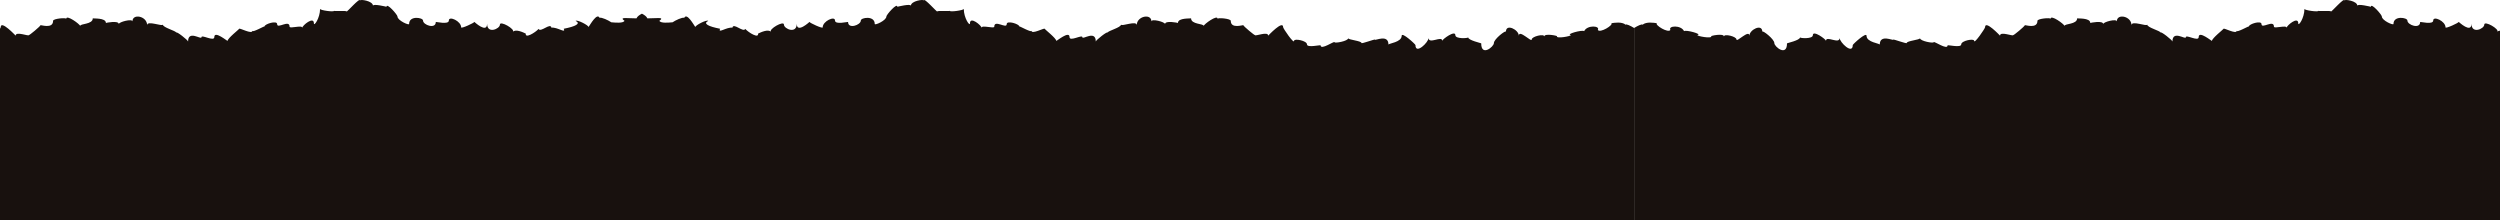
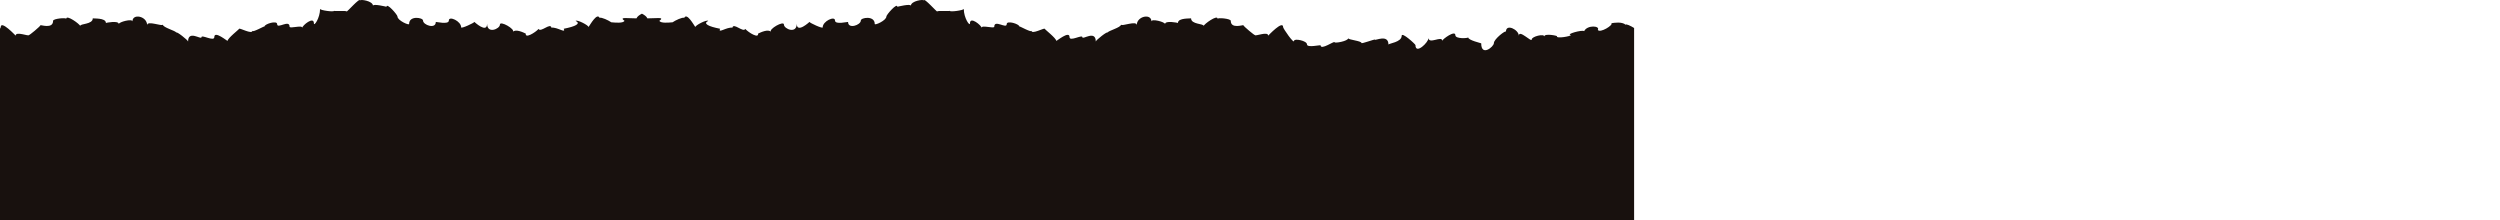
<svg xmlns="http://www.w3.org/2000/svg" width="1920" height="169" fill="none" viewBox="0 0 1920 169">
  <path fill="#18110E" d="M493 169V10.496c-1.906.983-3.649 2.185-4.158 3.605-6.644.061-13.808-1.353-9.225 1.89-1.051 2.028-7.231 1.374-10.154 1.123-2.179-1.515-7.499-4.03-8.963-3.432-2.018-4.13-7.281 5.382-8.511 7.098.084-1.302-8.667-5.88-9.913-4.745 4.258 2.068-.006 4.287-9.148 6.053 2.034 3.957-5.018-1.448-9.416-.838-.748-4.108-8.331 3.98-9.868.967-2.705 2.89-10.372 7.573-9.858 3.588-1.961-.956-7.789-3.734-9.941-1.325 2.252-1.889-9.913-8.96-9.913-5.561 0 3.242-9.846 7.49-9.846-.721 0 7.825-9.79-1.436-9.79-1.37 0 .683-10.126 5.405-10.126 4.198 0-4.818-9.449-9.049-9.449-5.304 0 3.527-10.037.794-10.037 1.202 0 5.656-9.807 2.33-9.807-1.185 0-2.23-10.678-4.047-10.678 2.66 0 1.308-8.925-2.688-8.925-5.69 0-1.392-8.432-10.972-8.432-7.484 0-.04-10.388-2.6-10.388-.794 0-3.756-9.958-5.187-9.958-4.052 0-2.6-10.31 9.323-10.31 8.429 0-.794-9.64-.05-9.64-.492 0 1.073-10.734-.38-10.734-1.498 0 7.06-4.739 13.756-4.739 11.128 0-5.813-8.946 1.75-8.946 3.393 0-2.409-9.735.973-9.735-.872 0-5.734-9.55 2.013-9.55-1.917 0-3.141-9.667-.078-9.667 1.755 0-.492-9.399 4.98-9.399 3.332 0 3.046-10.081-2.51-10.081-1.51 0 .308-8.919 7.289-8.919 9.279 0 .419-10.176-8.183-10.176-2.951 0 3.828-9.89-2.236-9.89.178 0 2.13-10.266-5.83-10.266 3.253 0-.966-9.142-8.244-9.142-6.835 0-1.392-10.276-3.835-10.276-6.216 0 1.856-12.048-3.37-12.048.48 0-6.936-11.271-9.233-11.271-2.844 0-2.342-10.467.38-10.467 2.018 0-2.98-9.902-.956-9.902-.855 0-4.187-10.075-3.209-10.075-3.595 0 4.858-9.712 3.947-9.712 5.909 0-1.241-10.707-9.095-10.707-5.467 0-1.123-10.07-.184-10.07 1.498 0 6.562-9.706 2.907-9.706 3.41 0 .737-8.857 8.093-8.857 7.517 0 1.27-10.181-3.163-10.181.47 0 .044-11.478-12.269-11.478-6.484 0 .94-8.422 13.297-8.422 10.441 0-2-9.913-.112-9.913 2.767 0 2.817-10.472.195-10.472.738 0 3.962-10.668-3.628-10.668-2.443 0 1.079-10.505-.844-10.505-3.046 0 1.252-10.198 1.99-10.198 3.683 0 .794-10.35-3.147-10.35-2.61 0 1.05-10.365-4.516-10.365 3.851 0-.984-10.154-1.76-10.154-6.785 0-3.287-10.589 6.517-10.589 7.104 0 7.657-10.092-2.141-10.092-5.483 0 5.22-10.456-2.052-10.456 2.235 0-1.084-10.103-8.563-10.103-4.31 0 3.042-9.84 2.36-9.84 1.694 0 2.175-10.003 4.4-10.003 4.55 0 10.486-9.734 2.605-9.734-.179 0-3.113-9.254-10.223-9.254-8.753 0-6.506-9.925-1.514-9.925 3.18 0-5.37-9.896 5.378-9.896 2.756 0-2.263-9.617-4.656-9.617-2.241 0-2.705-10.606-.526-9.735-.179.643 2.04-11.371-.117-10.622-.984 4.084-.592-8.696-4.164-10.283-2.968-2.341-4.868-12.439-4.23-10.494-.933-1.643 2.694-12.092-3.762-10.41-5.153-2.442-.38-8.075-1.28-10.947 1.157-.392-.76-3.711.776-6.505 2.51V169h762Zm0 0V10.496c1.906.983 3.649 2.185 4.158 3.605 6.644.061 13.808-1.353 9.225 1.89 1.051 2.028 7.231 1.374 10.154 1.123 2.179-1.515 7.499-4.03 8.963-3.432 2.018-4.13 7.281 5.382 8.511 7.098-.084-1.302 8.667-5.88 9.913-4.745-4.258 2.068.006 4.287 9.148 6.053-2.034 3.957 5.018-1.448 9.416-.838.748-4.108 8.331 3.98 9.868.967 2.705 2.89 10.372 7.573 9.858 3.588 1.961-.956 7.789-3.734 9.941-1.325-2.252-1.889 9.913-8.96 9.913-5.561 0 3.242 9.846 7.49 9.846-.721 0 7.825 9.79-1.436 9.79-1.37 0 .683 10.126 5.405 10.126 4.198 0-4.818 9.449-9.049 9.449-5.304 0 3.527 10.037.794 10.037 1.202 0 5.656 9.807 2.33 9.807-1.185 0-2.23 10.678-4.047 10.678 2.66 0 1.308 8.925-2.688 8.925-5.69 0-1.392 8.432-10.972 8.432-7.484 0-.04 10.388-2.6 10.388-.794 0-3.756 9.958-5.187 9.958-4.052 0-2.6 10.31 9.323 10.31 8.429 0-.794 9.64-.05 9.64-.492 0 1.073 10.734-.38 10.734-1.498 0 7.06 4.739 13.756 4.739 11.128 0-5.813 8.946 1.75 8.946 3.393 0-2.409 9.735.973 9.735-.872 0-5.734 9.55 2.013 9.55-1.917 0-3.141 9.667-.078 9.667 1.755 0-.492 9.399 4.98 9.399 3.332 0 3.046 10.081-2.51 10.081-1.51 0 .308 8.919 7.289 8.919 9.279 0 .419 10.176-8.183 10.176-2.951 0 3.828 9.89-2.236 9.89.178 0 2.13 10.266-5.83 10.266 3.253 0-.966 9.142-8.244 9.142-6.835 0-1.392 10.276-3.835 10.276-6.216 0 1.856 12.048-3.37 12.048.48 0-6.936 11.271-9.233 11.271-2.844 0-2.342 10.467.38 10.467 2.018 0-2.98 9.902-.956 9.902-.855 0-4.187 10.075-3.209 10.075-3.595 0 4.858 9.712 3.947 9.712 5.909 0-1.241 10.707-9.095 10.707-5.467 0-1.123 10.07-.184 10.07 1.498 0 6.562 9.706 2.907 9.706 3.41 0 .737 8.857 8.093 8.857 7.517 0 1.27 10.182-3.163 10.182.47 0 .044 11.477-12.269 11.477-6.484 0 .94 8.422 13.297 8.422 10.441 0-2 9.91-.112 9.91 2.767 0 2.817 10.47.195 10.47.738 0 3.962 10.67-3.628 10.67-2.443 0 1.079 10.51-.844 10.51-3.046 0 1.252 10.2 1.99 10.2 3.683 0 .794 10.35-3.147 10.35-2.61 0 1.05 10.36-4.516 10.36 3.851 0-.984 10.15-1.76 10.15-6.785 0-3.287 10.59 6.517 10.59 7.104 0 7.657 10.1-2.141 10.1-5.483 0 5.22 10.45-2.052 10.45 2.235 0-1.084 10.1-8.563 10.1-4.31 0 3.042 9.85 2.36 9.85 1.694 0 2.175 10 4.4 10 4.55 0 10.486 9.73 2.605 9.73-.179 0-3.113 9.26-10.223 9.26-8.753 0-6.506 9.92-1.514 9.92 3.18 0-5.37 9.9 5.378 9.9 2.756 0-2.263 9.61-4.656 9.61-2.241 0-2.705 10.61-.526 9.74-.179-.64 2.04 11.37-.117 10.62-.984-4.08-.592 8.7-4.164 10.28-2.968 2.34-4.868 12.44-4.23 10.5-.933 1.64 2.694 12.09-3.762 10.41-5.153 2.44-.38 8.07-1.28 10.95 1.157.39-.76 3.71.776 6.5 2.51V169H493Z" />
-   <path fill="#18110E" d="M2017 169V10.496c-1.91.983-3.65 2.185-4.16 3.605-6.64.061-13.81-1.353-9.22 1.89-1.05 2.028-7.23 1.374-10.16 1.123-2.18-1.515-7.5-4.03-8.96-3.432-2.02-4.13-7.28 5.382-8.51 7.098.08-1.302-8.67-5.88-9.91-4.745 4.25 2.068-.01 4.287-9.15 6.053 2.03 3.957-5.02-1.448-9.42-.838-.75-4.108-8.33 3.98-9.87.967-2.7 2.89-10.37 7.573-9.85 3.588-1.96-.956-7.79-3.734-9.94-1.325 2.25-1.889-9.92-8.96-9.92-5.561 0 3.242-9.84 7.49-9.84-.721 0 7.825-9.79-1.436-9.79-1.37 0 .683-10.13 5.405-10.13 4.198 0-4.818-9.45-9.049-9.45-5.304 0 3.527-10.04.794-10.04 1.202 0 5.656-9.8 2.33-9.8-1.185 0-2.23-10.68-4.047-10.68 2.66 0 1.308-8.93-2.688-8.93-5.69 0-1.392-8.43-10.972-8.43-7.484 0-.04-10.39-2.6-10.39-.794 0-3.756-9.95-5.187-9.95-4.052 0-2.6-10.31 9.323-10.31 8.429 0-.794-9.64-.05-9.64-.492 0 1.073-10.74-.38-10.74-1.498 0 7.06-4.74 13.756-4.74 11.128 0-5.813-8.94 1.75-8.94 3.393 0-2.409-9.74.973-9.74-.872 0-5.734-9.55 2.013-9.55-1.917 0-3.141-9.67-.078-9.67 1.755 0-.492-9.39 4.98-9.39 3.332 0 3.046-10.09-2.51-10.09-1.51 0 .308-8.91 7.289-8.91 9.279 0 .419-10.18-8.183-10.18-2.951 0 3.828-9.89-2.236-9.89.178 0 2.13-10.27-5.83-10.27 3.253 0-.966-9.14-8.244-9.14-6.835 0-1.392-10.27-3.835-10.27-6.216 0 1.856-12.05-3.37-12.05.48 0-6.936-11.27-9.233-11.27-2.844 0-2.342-10.47.38-10.47 2.018 0-2.98-9.9-.956-9.9-.855 0-4.187-10.08-3.209-10.08-3.595 0 4.858-9.71 3.947-9.71 5.909 0-1.241-10.71-9.095-10.71-5.467 0-1.123-10.07-.184-10.07 1.498 0 6.562-9.7 2.907-9.7 3.41 0 .737-8.86 8.093-8.86 7.517 0 1.27-10.18-3.163-10.18.47 0 .044-11.48-12.269-11.48-6.484 0 .94-8.42 13.297-8.42 10.441 0-2-9.91-.112-9.91 2.767 0 2.817-10.47.195-10.47.738 0 3.962-10.67-3.628-10.67-2.443 0 1.079-10.51-.844-10.51-3.046 0 1.252-10.2 1.99-10.2 3.683 0 .794-10.35-3.147-10.35-2.61 0 1.05-10.36-4.516-10.36 3.851 0-.984-10.15-1.76-10.15-6.785 0-3.287-10.59 6.517-10.59 7.104 0 7.657-10.1-2.141-10.1-5.483 0 5.22-10.45-2.052-10.45 2.235 0-1.084-10.1-8.563-10.1-4.31 0 3.042-9.85 2.36-9.85 1.694 0 2.175-10 4.4-10 4.55 0 10.486-9.73 2.605-9.73-.179 0-3.113-9.26-10.223-9.26-8.753 0-6.506-9.92-1.514-9.92 3.18 0-5.37-9.9 5.378-9.9 2.756 0-2.263-9.61-4.656-9.61-2.241 0-2.705-10.61-.526-9.74-.179.64 2.04-11.37-.117-10.62-.984 4.08-.592-8.7-4.164-10.28-2.968-2.34-4.868-12.44-4.23-10.5-.933-1.64 2.694-12.09-3.762-10.41-5.153-2.44-.38-8.07-1.28-10.95 1.157-.39-.76-3.71.776-6.5 2.51V169h762Z" />
</svg>